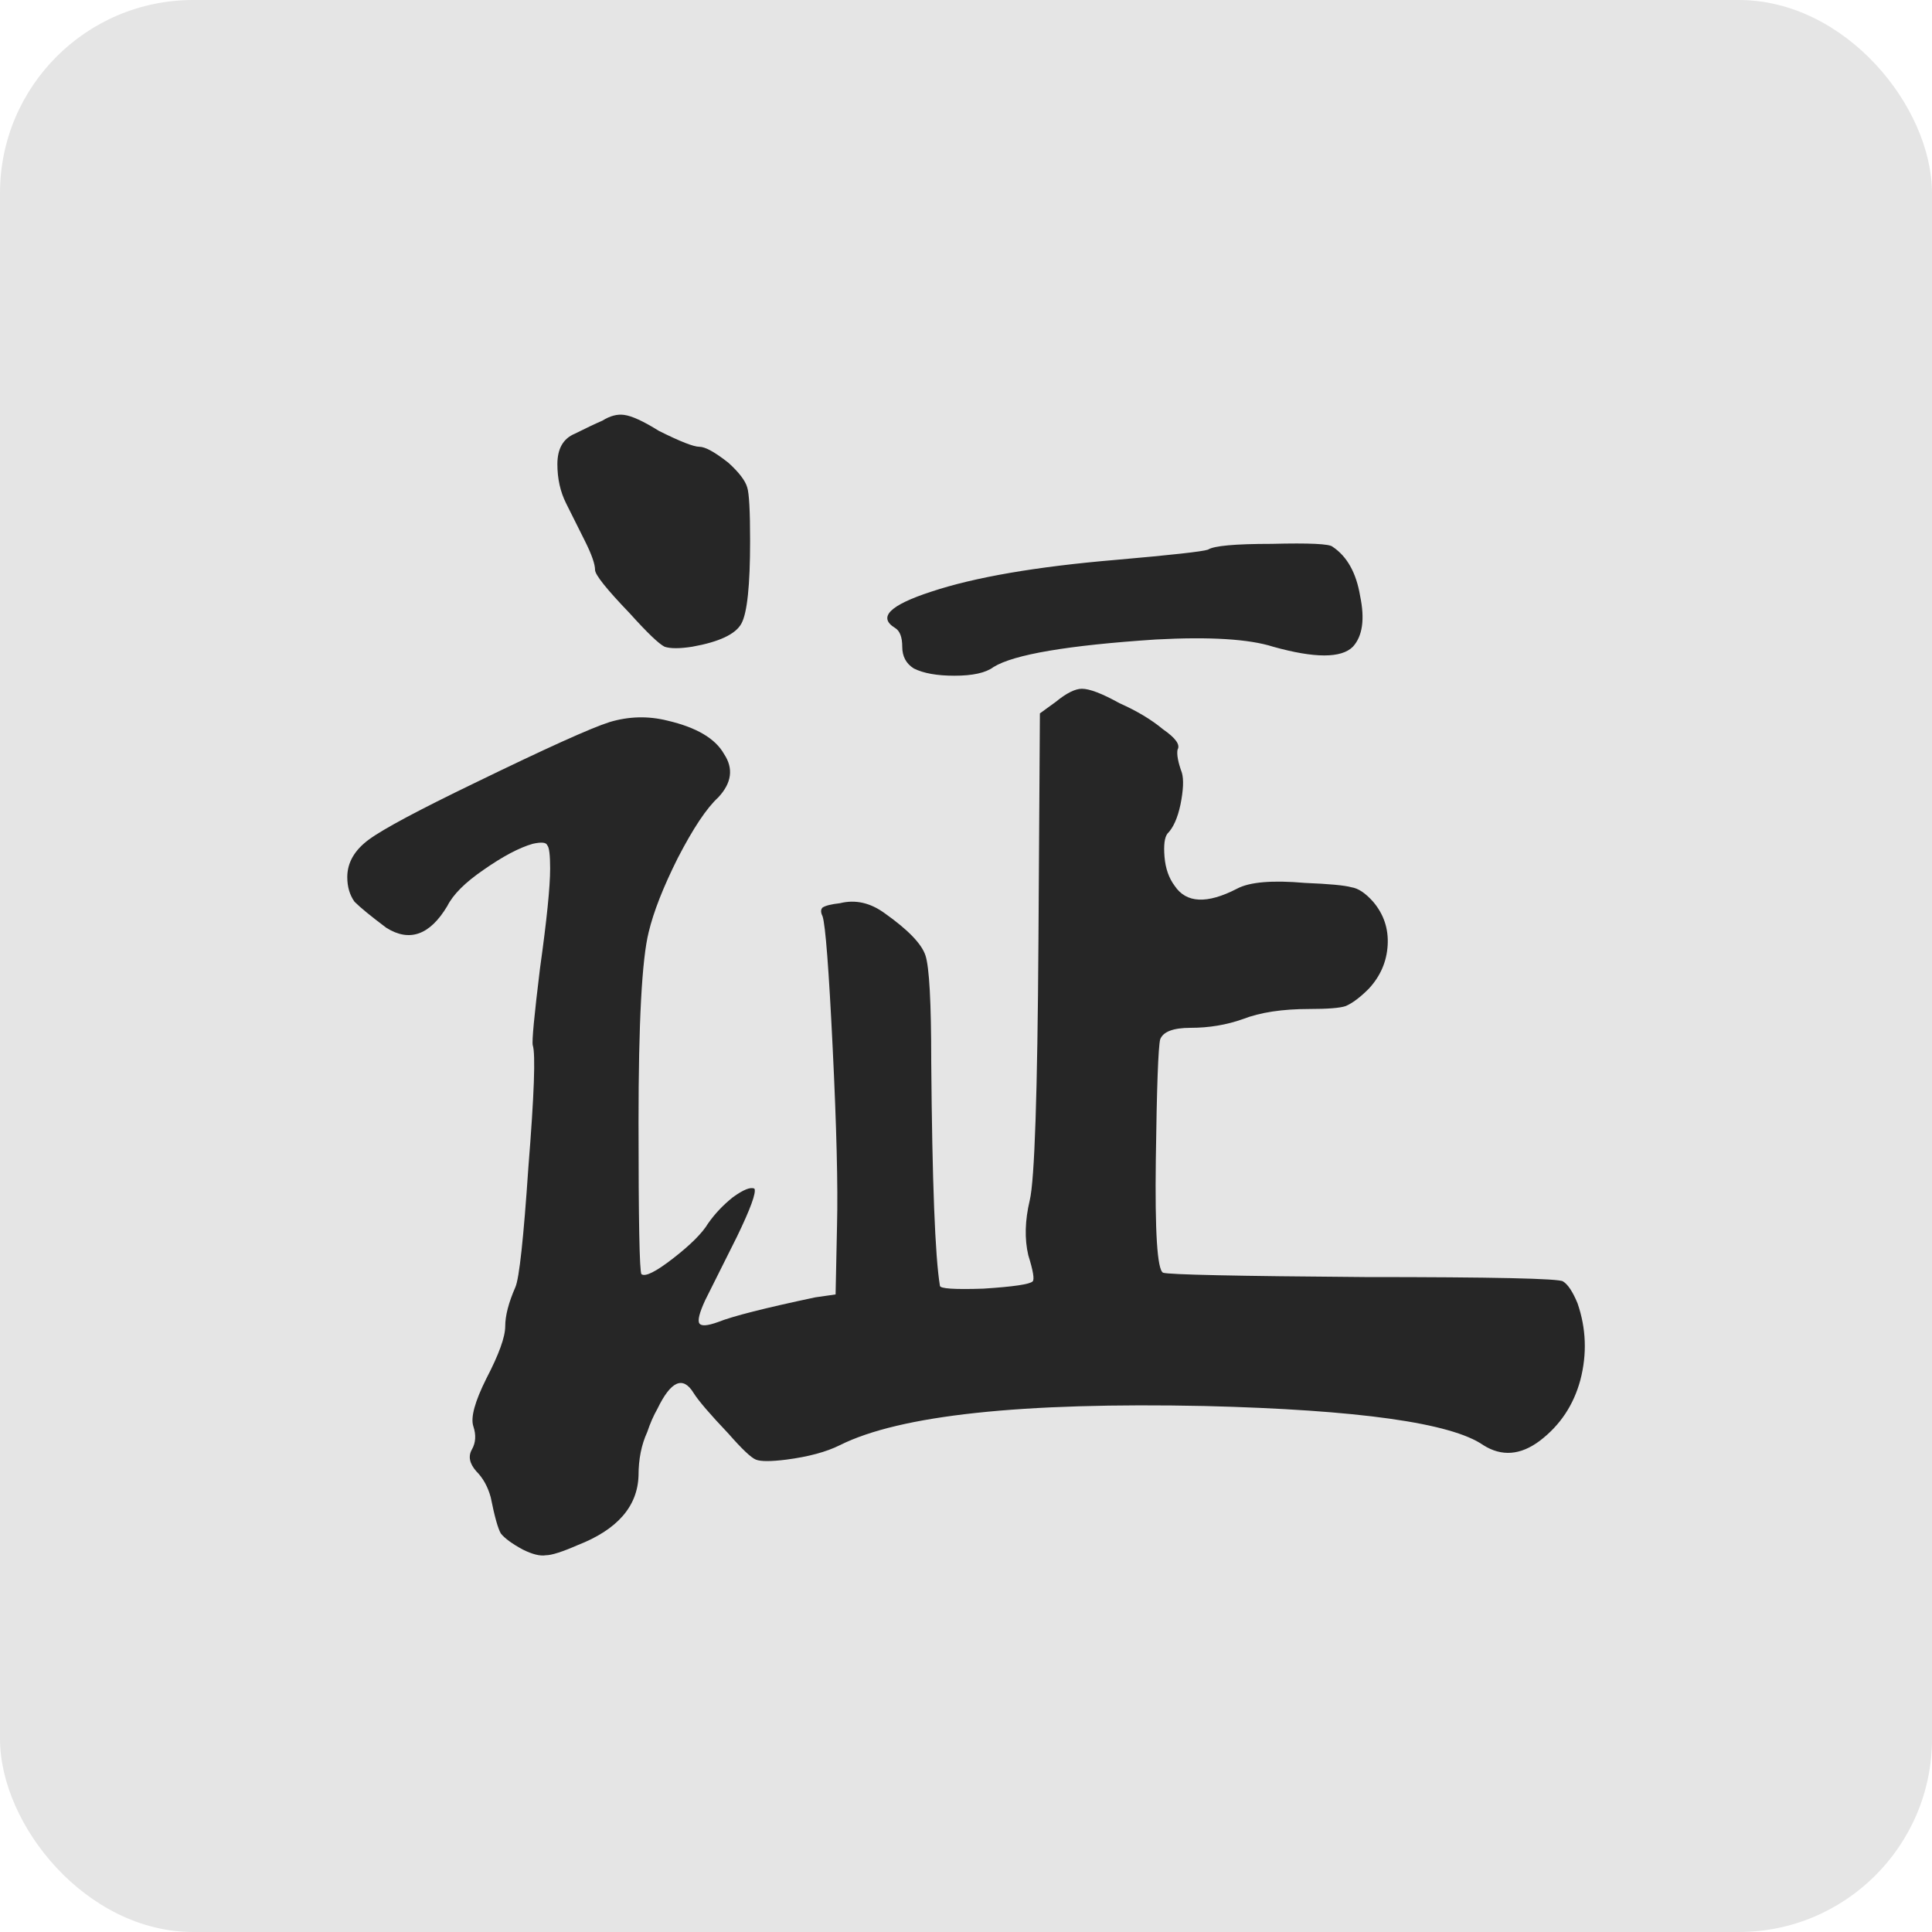
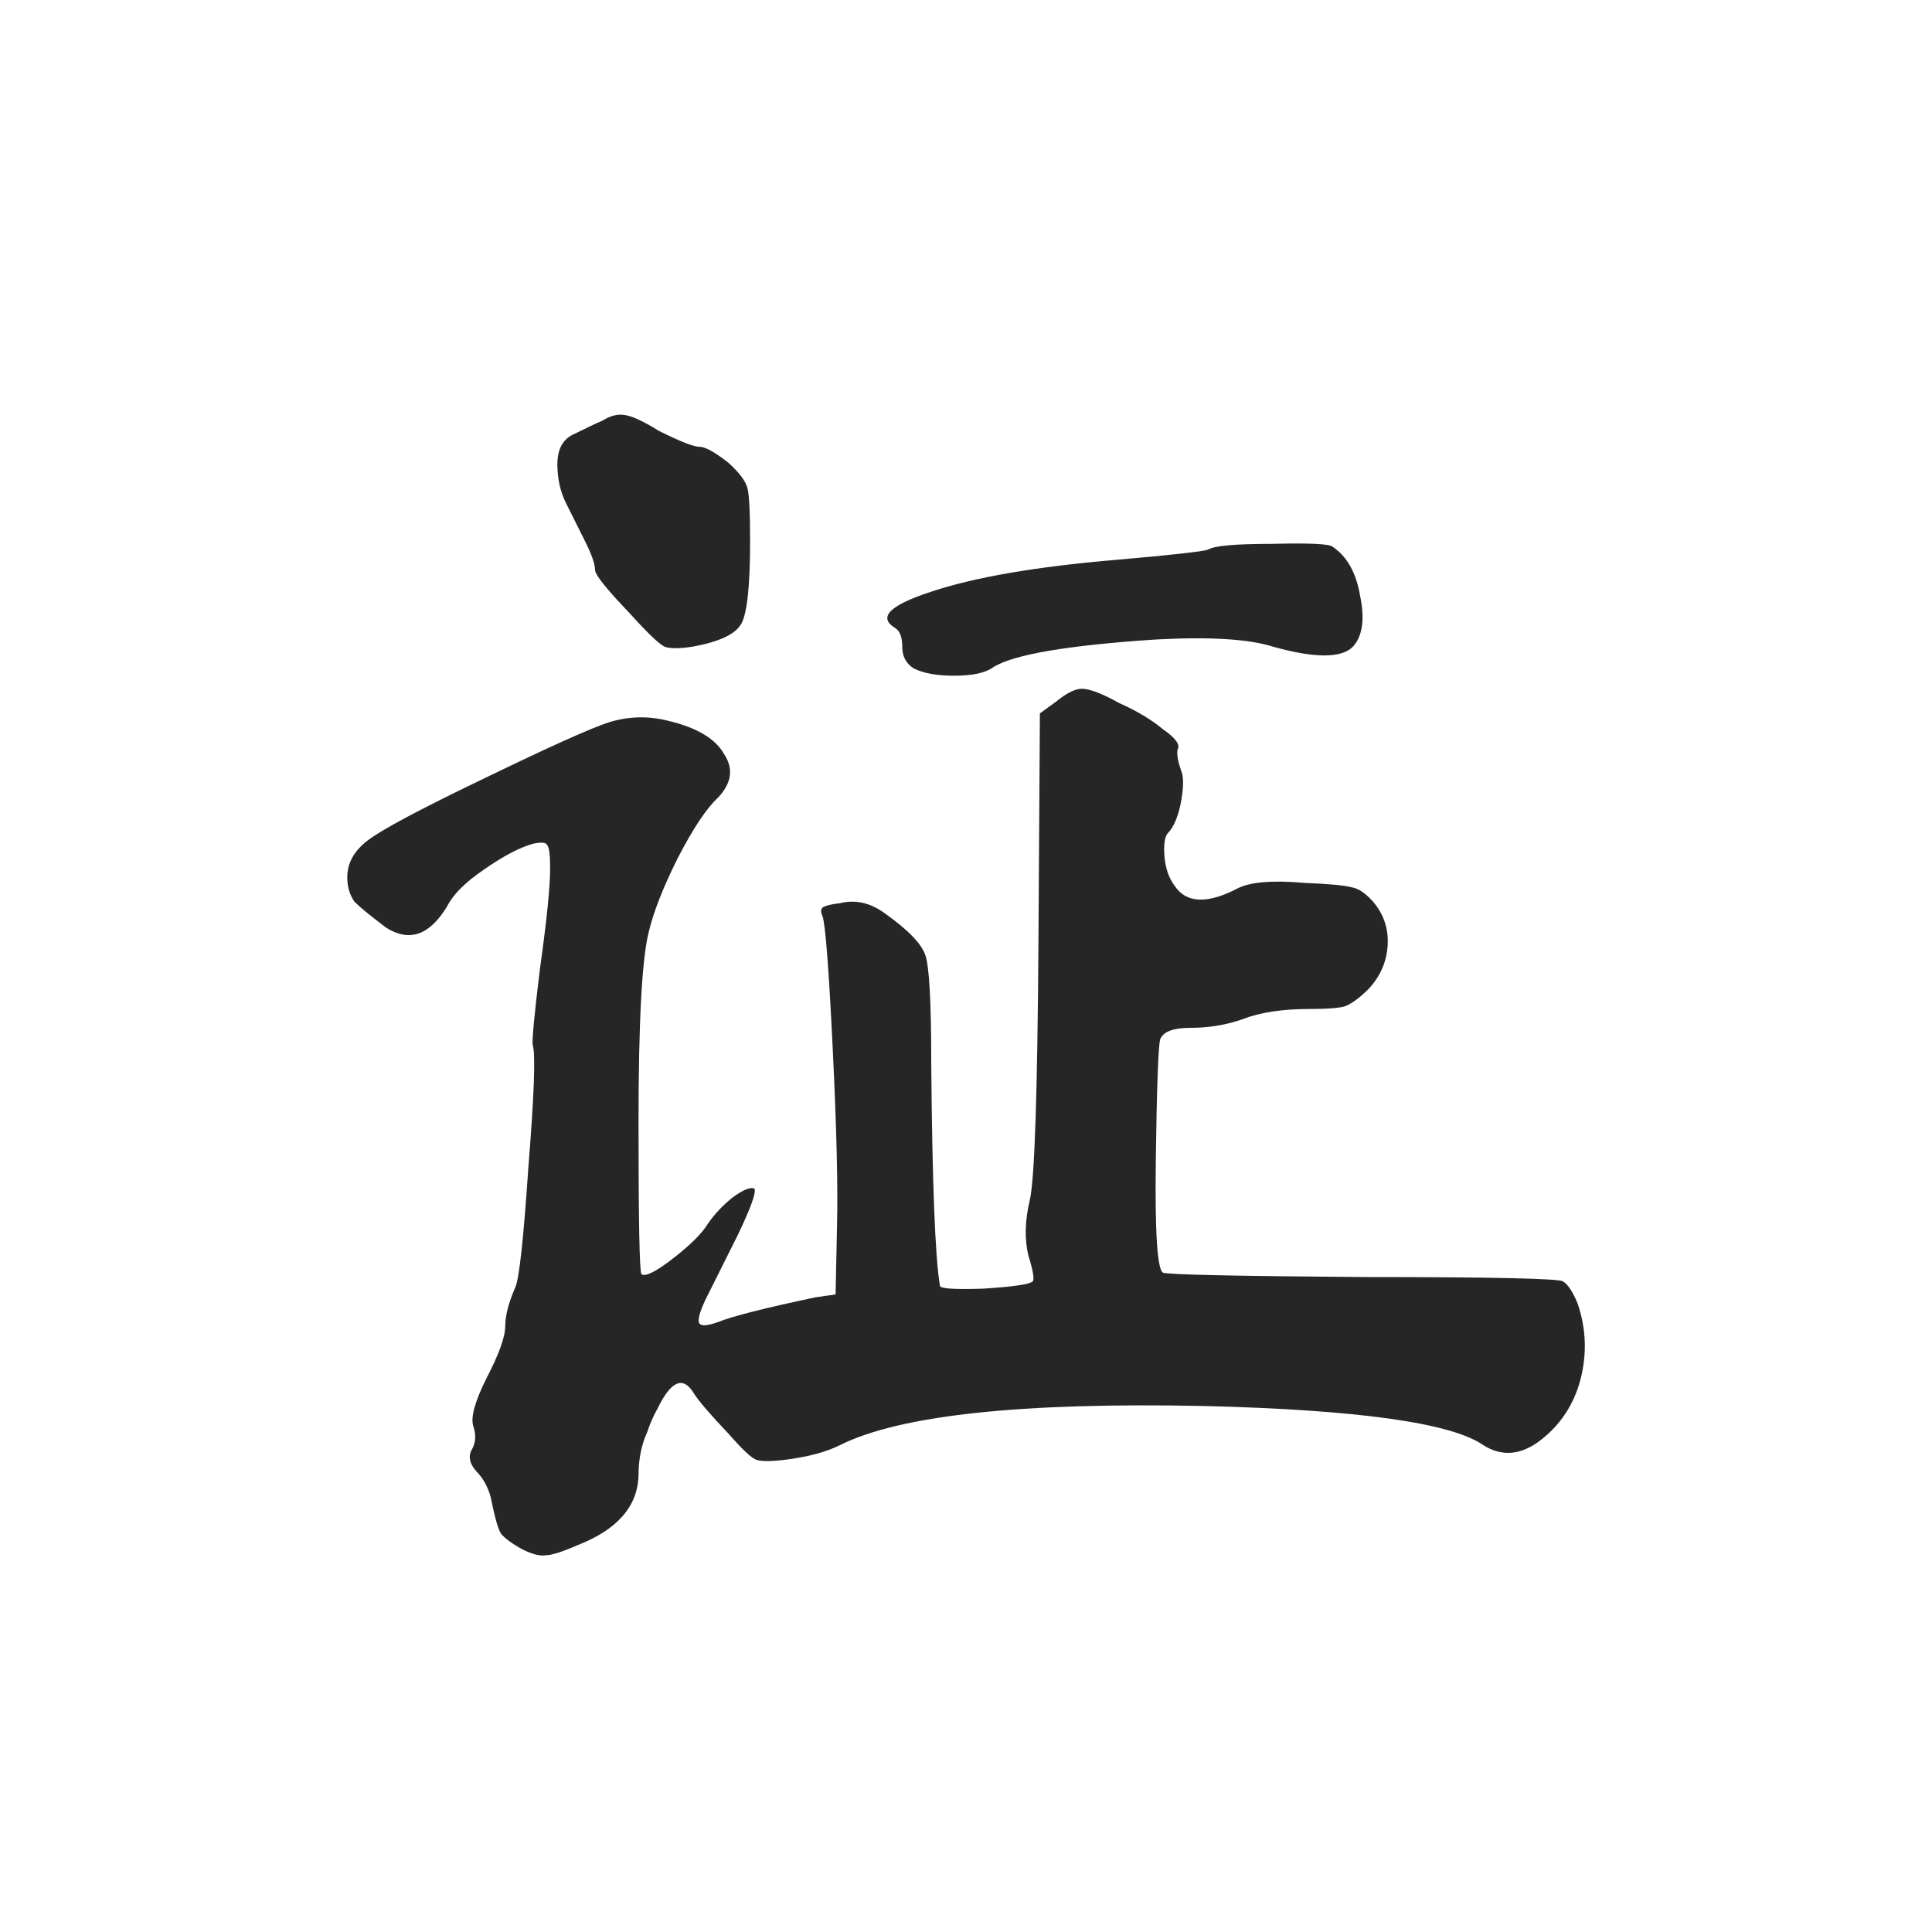
<svg xmlns="http://www.w3.org/2000/svg" width="40" height="40" viewBox="0 0 40 40" fill="none">
-   <rect width="40" height="40" rx="4" fill="#E5E5E5" />
  <path d="M21.86 14.53C22.08 14.35 22.26 14.26 22.4 14.26C22.56 14.26 22.82 14.36 23.18 14.56C23.54 14.72 23.84 14.9 24.08 15.1C24.34 15.28 24.44 15.42 24.38 15.52C24.36 15.62 24.39 15.78 24.47 16C24.51 16.14 24.5 16.36 24.44 16.66C24.38 16.94 24.29 17.14 24.17 17.26C24.11 17.34 24.09 17.5 24.11 17.74C24.13 17.98 24.2 18.18 24.32 18.34C24.56 18.7 24.99 18.72 25.61 18.4C25.87 18.26 26.34 18.22 27.02 18.28C27.52 18.3 27.84 18.33 27.98 18.37C28.12 18.39 28.27 18.49 28.43 18.67C28.65 18.93 28.75 19.23 28.73 19.57C28.71 19.91 28.58 20.21 28.34 20.47C28.16 20.65 28 20.77 27.86 20.83C27.74 20.87 27.49 20.89 27.11 20.89C26.55 20.89 26.09 20.96 25.73 21.1C25.39 21.22 25.03 21.28 24.65 21.28C24.29 21.28 24.08 21.36 24.02 21.52C23.98 21.68 23.95 22.51 23.93 24.01C23.91 25.51 23.96 26.29 24.08 26.35C24.2 26.39 25.59 26.42 28.25 26.44C30.91 26.44 32.28 26.47 32.36 26.53C32.46 26.59 32.56 26.74 32.66 26.98C32.84 27.5 32.86 28.03 32.72 28.57C32.58 29.09 32.3 29.51 31.88 29.83C31.48 30.13 31.09 30.16 30.71 29.92C30.05 29.46 28.13 29.19 24.95 29.11C21.15 29.03 18.63 29.3 17.39 29.92C17.11 30.06 16.74 30.16 16.28 30.22C15.96 30.26 15.75 30.26 15.65 30.22C15.55 30.18 15.36 30 15.08 29.68C14.7 29.28 14.46 29 14.36 28.84C14.14 28.48 13.89 28.59 13.61 29.17C13.53 29.31 13.46 29.47 13.4 29.65C13.28 29.91 13.22 30.21 13.22 30.55C13.2 31.19 12.78 31.67 11.96 31.99C11.64 32.13 11.42 32.2 11.3 32.2C11.18 32.22 11.02 32.18 10.82 32.08C10.6 31.96 10.45 31.85 10.37 31.75C10.31 31.65 10.24 31.4 10.16 31C10.1 30.78 10 30.6 9.86 30.46C9.72 30.3 9.69 30.15 9.77 30.01C9.85 29.87 9.86 29.71 9.8 29.53C9.74 29.35 9.83 29.02 10.07 28.54C10.33 28.04 10.46 27.68 10.46 27.46C10.46 27.24 10.53 26.97 10.67 26.65C10.75 26.47 10.84 25.64 10.94 24.16C11.06 22.66 11.09 21.82 11.03 21.64C11.01 21.56 11.06 21.03 11.18 20.05C11.32 19.05 11.39 18.36 11.39 17.98C11.39 17.7 11.37 17.54 11.33 17.5C11.31 17.44 11.21 17.43 11.03 17.47C10.75 17.55 10.41 17.73 10.01 18.01C9.63 18.27 9.38 18.52 9.26 18.76C8.9 19.36 8.48 19.51 8 19.21C7.68 18.97 7.46 18.79 7.34 18.67C7.24 18.53 7.19 18.36 7.19 18.16C7.19 17.86 7.34 17.6 7.64 17.38C7.94 17.16 8.67 16.77 9.83 16.21C11.31 15.49 12.24 15.07 12.62 14.95C13.02 14.83 13.42 14.82 13.82 14.92C14.42 15.06 14.81 15.29 14.99 15.61C15.19 15.91 15.15 16.21 14.87 16.51C14.63 16.73 14.35 17.15 14.03 17.77C13.73 18.37 13.53 18.88 13.43 19.3C13.29 19.86 13.22 21.17 13.22 23.23C13.22 25.27 13.24 26.32 13.28 26.38C13.36 26.44 13.58 26.33 13.94 26.05C14.3 25.77 14.54 25.53 14.66 25.33C14.8 25.13 14.97 24.95 15.17 24.79C15.39 24.63 15.54 24.57 15.62 24.61C15.66 24.69 15.54 25.02 15.26 25.6L14.6 26.92C14.48 27.18 14.44 27.34 14.48 27.4C14.52 27.46 14.65 27.45 14.87 27.37C15.17 27.25 15.84 27.08 16.88 26.86L17.3 26.8L17.33 25.36C17.35 24.56 17.32 23.34 17.24 21.7C17.16 20.06 17.09 19.15 17.03 18.97C16.99 18.89 16.99 18.83 17.03 18.79C17.09 18.75 17.21 18.72 17.39 18.7C17.71 18.62 18.02 18.69 18.32 18.91C18.8 19.25 19.08 19.54 19.16 19.78C19.24 20.02 19.28 20.75 19.28 21.97C19.3 24.47 19.36 26.02 19.46 26.62C19.46 26.68 19.76 26.7 20.36 26.68C20.98 26.64 21.32 26.59 21.38 26.53C21.42 26.49 21.39 26.31 21.29 25.99C21.21 25.65 21.22 25.27 21.32 24.85C21.42 24.43 21.48 22.64 21.5 19.48L21.53 14.77L21.86 14.53ZM25.01 11.38C25.13 11.3 25.57 11.26 26.33 11.26C27.11 11.24 27.53 11.26 27.59 11.32C27.89 11.52 28.08 11.86 28.16 12.34C28.26 12.82 28.21 13.17 28.01 13.39C27.77 13.63 27.22 13.63 26.36 13.39C25.86 13.23 25.05 13.18 23.93 13.24C22.11 13.36 20.99 13.55 20.57 13.81C20.41 13.93 20.14 13.99 19.76 13.99C19.4 13.99 19.12 13.94 18.92 13.84C18.76 13.74 18.68 13.59 18.68 13.39C18.68 13.19 18.63 13.06 18.53 13C18.17 12.78 18.42 12.53 19.28 12.25C20.18 11.95 21.46 11.73 23.12 11.59C24.26 11.49 24.89 11.42 25.01 11.38ZM12.47 8.71C12.63 8.61 12.78 8.57 12.92 8.59C13.08 8.61 13.32 8.72 13.64 8.92C14.08 9.14 14.36 9.25 14.48 9.25C14.6 9.25 14.8 9.36 15.08 9.58C15.3 9.78 15.43 9.95 15.47 10.09C15.51 10.21 15.53 10.58 15.53 11.2C15.53 12.12 15.47 12.69 15.35 12.91C15.23 13.13 14.89 13.29 14.33 13.39C14.07 13.43 13.88 13.43 13.76 13.39C13.64 13.33 13.4 13.1 13.04 12.7C12.56 12.2 12.32 11.9 12.32 11.8C12.32 11.68 12.25 11.48 12.11 11.2L11.72 10.42C11.6 10.18 11.54 9.91 11.54 9.61C11.54 9.29 11.66 9.08 11.9 8.98C12.14 8.86 12.33 8.77 12.47 8.71Z" fill="#262626" />
</svg>